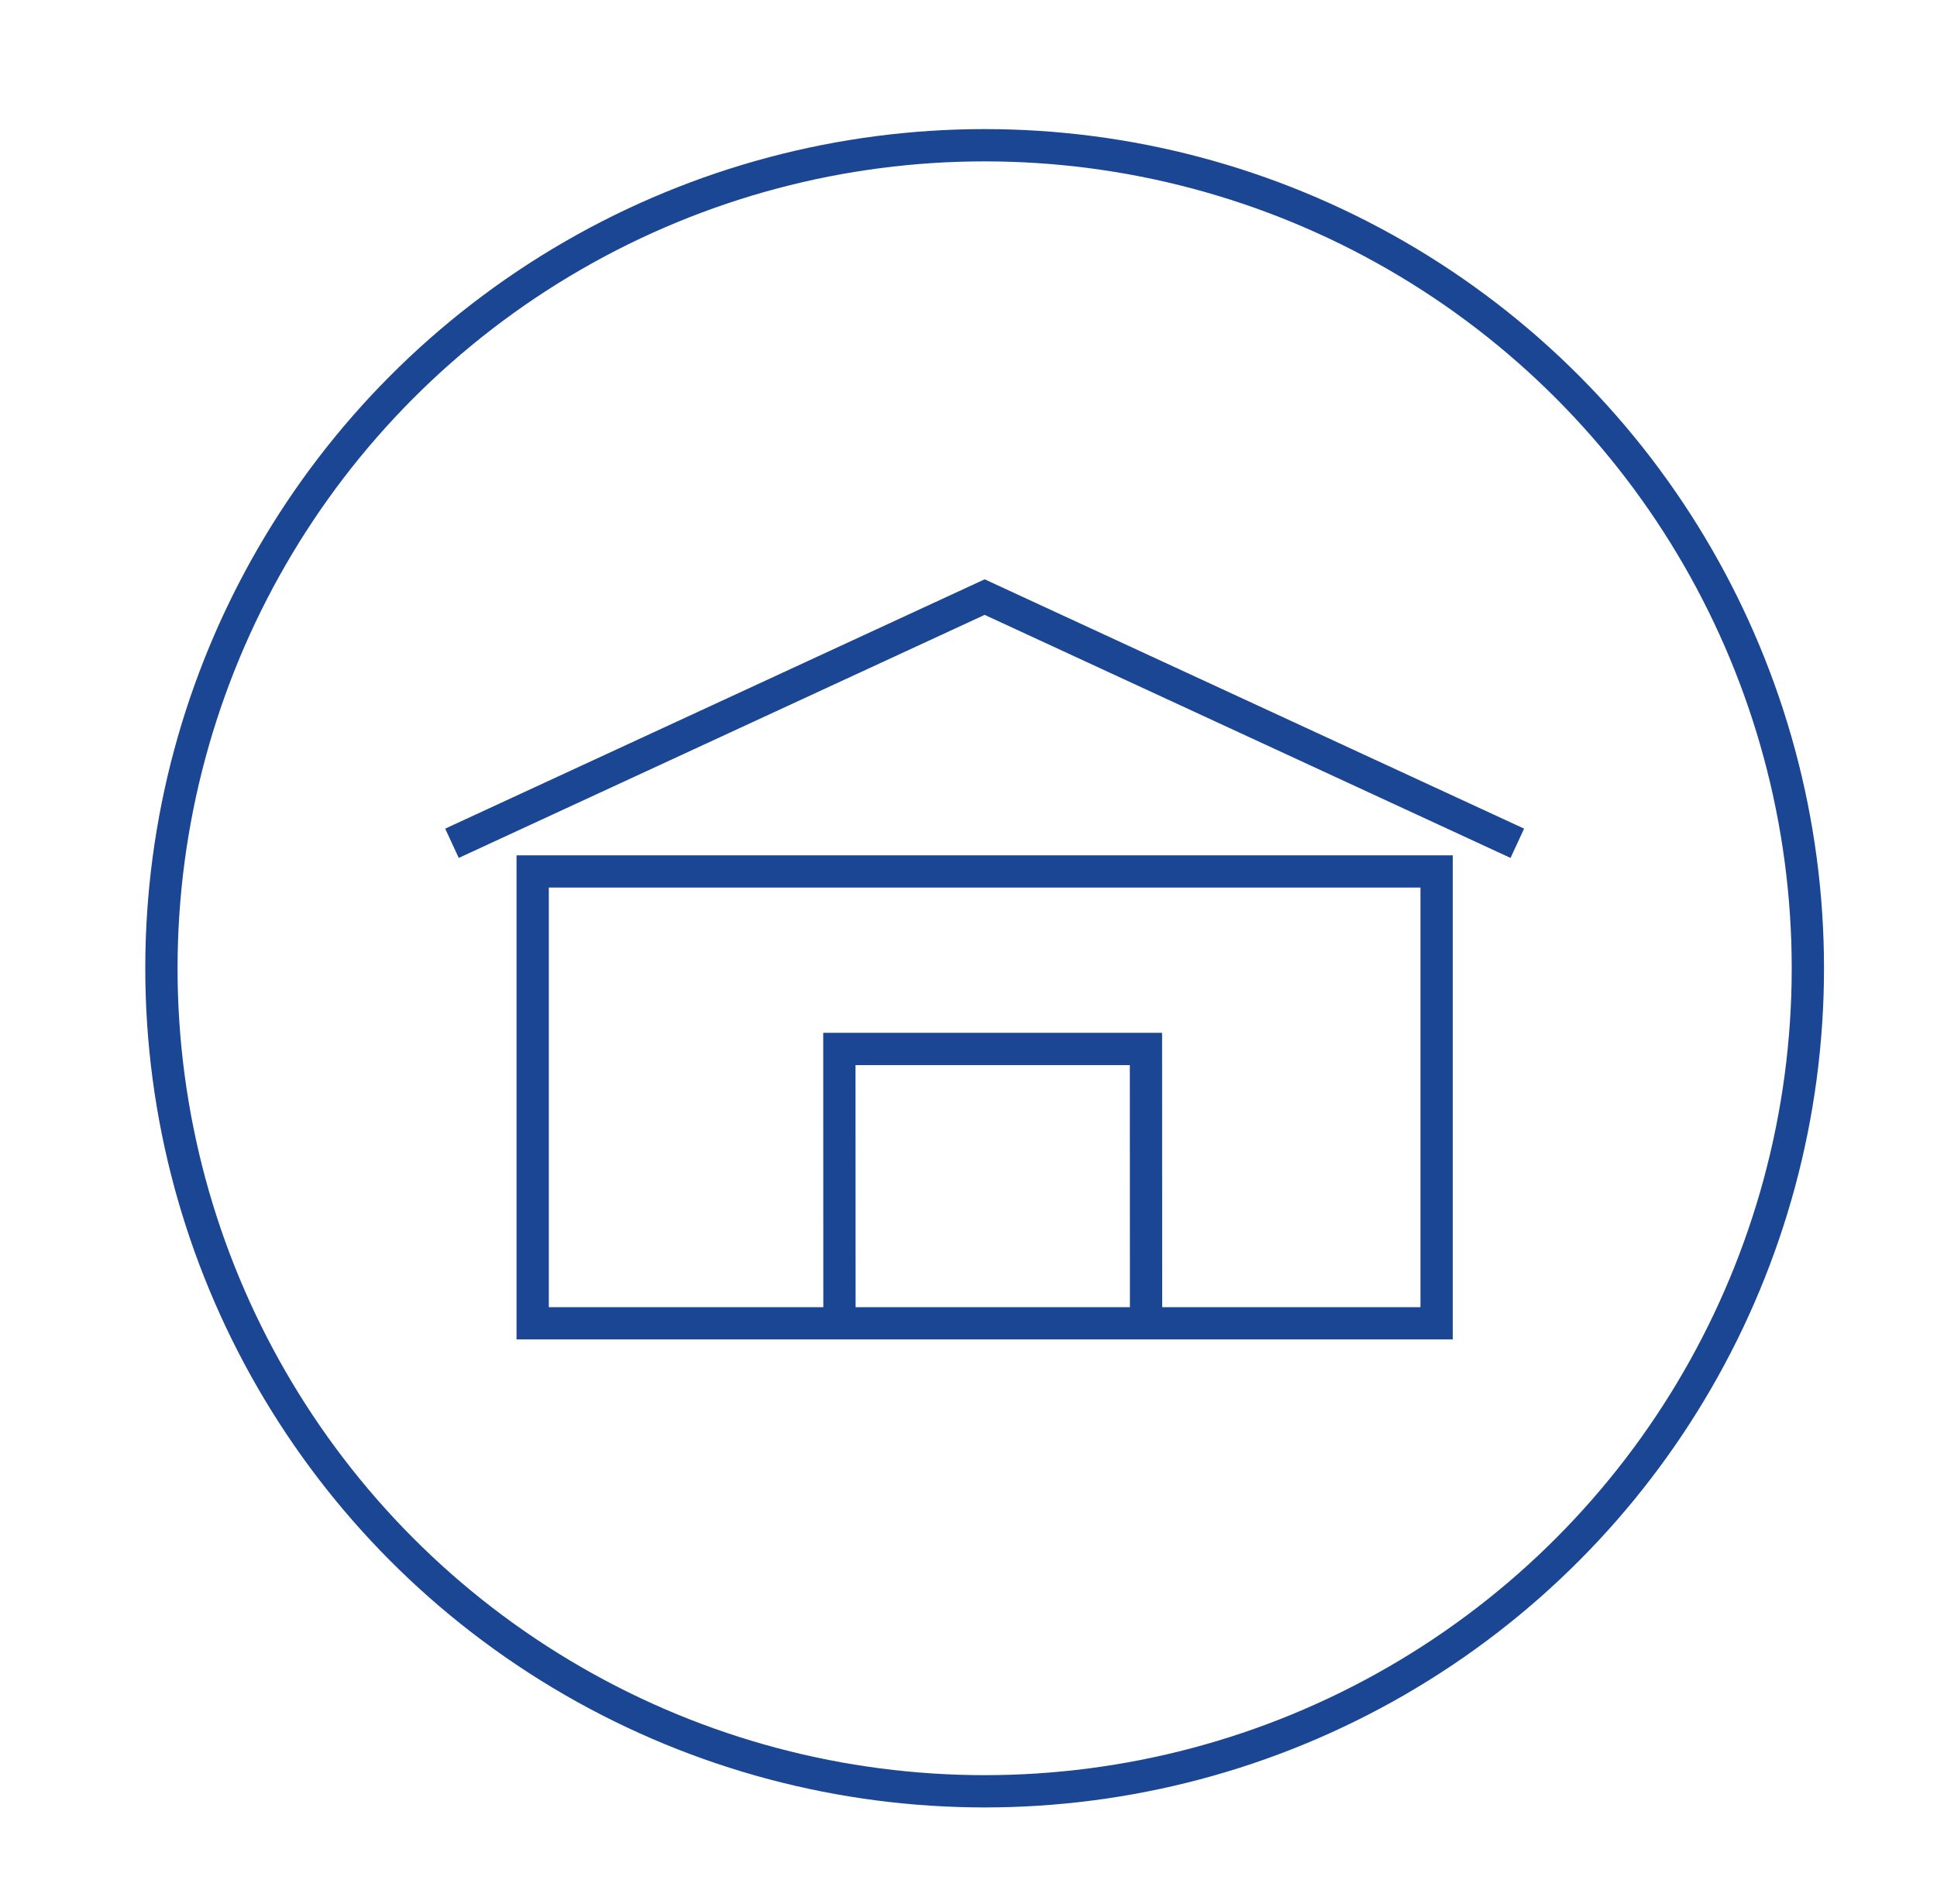
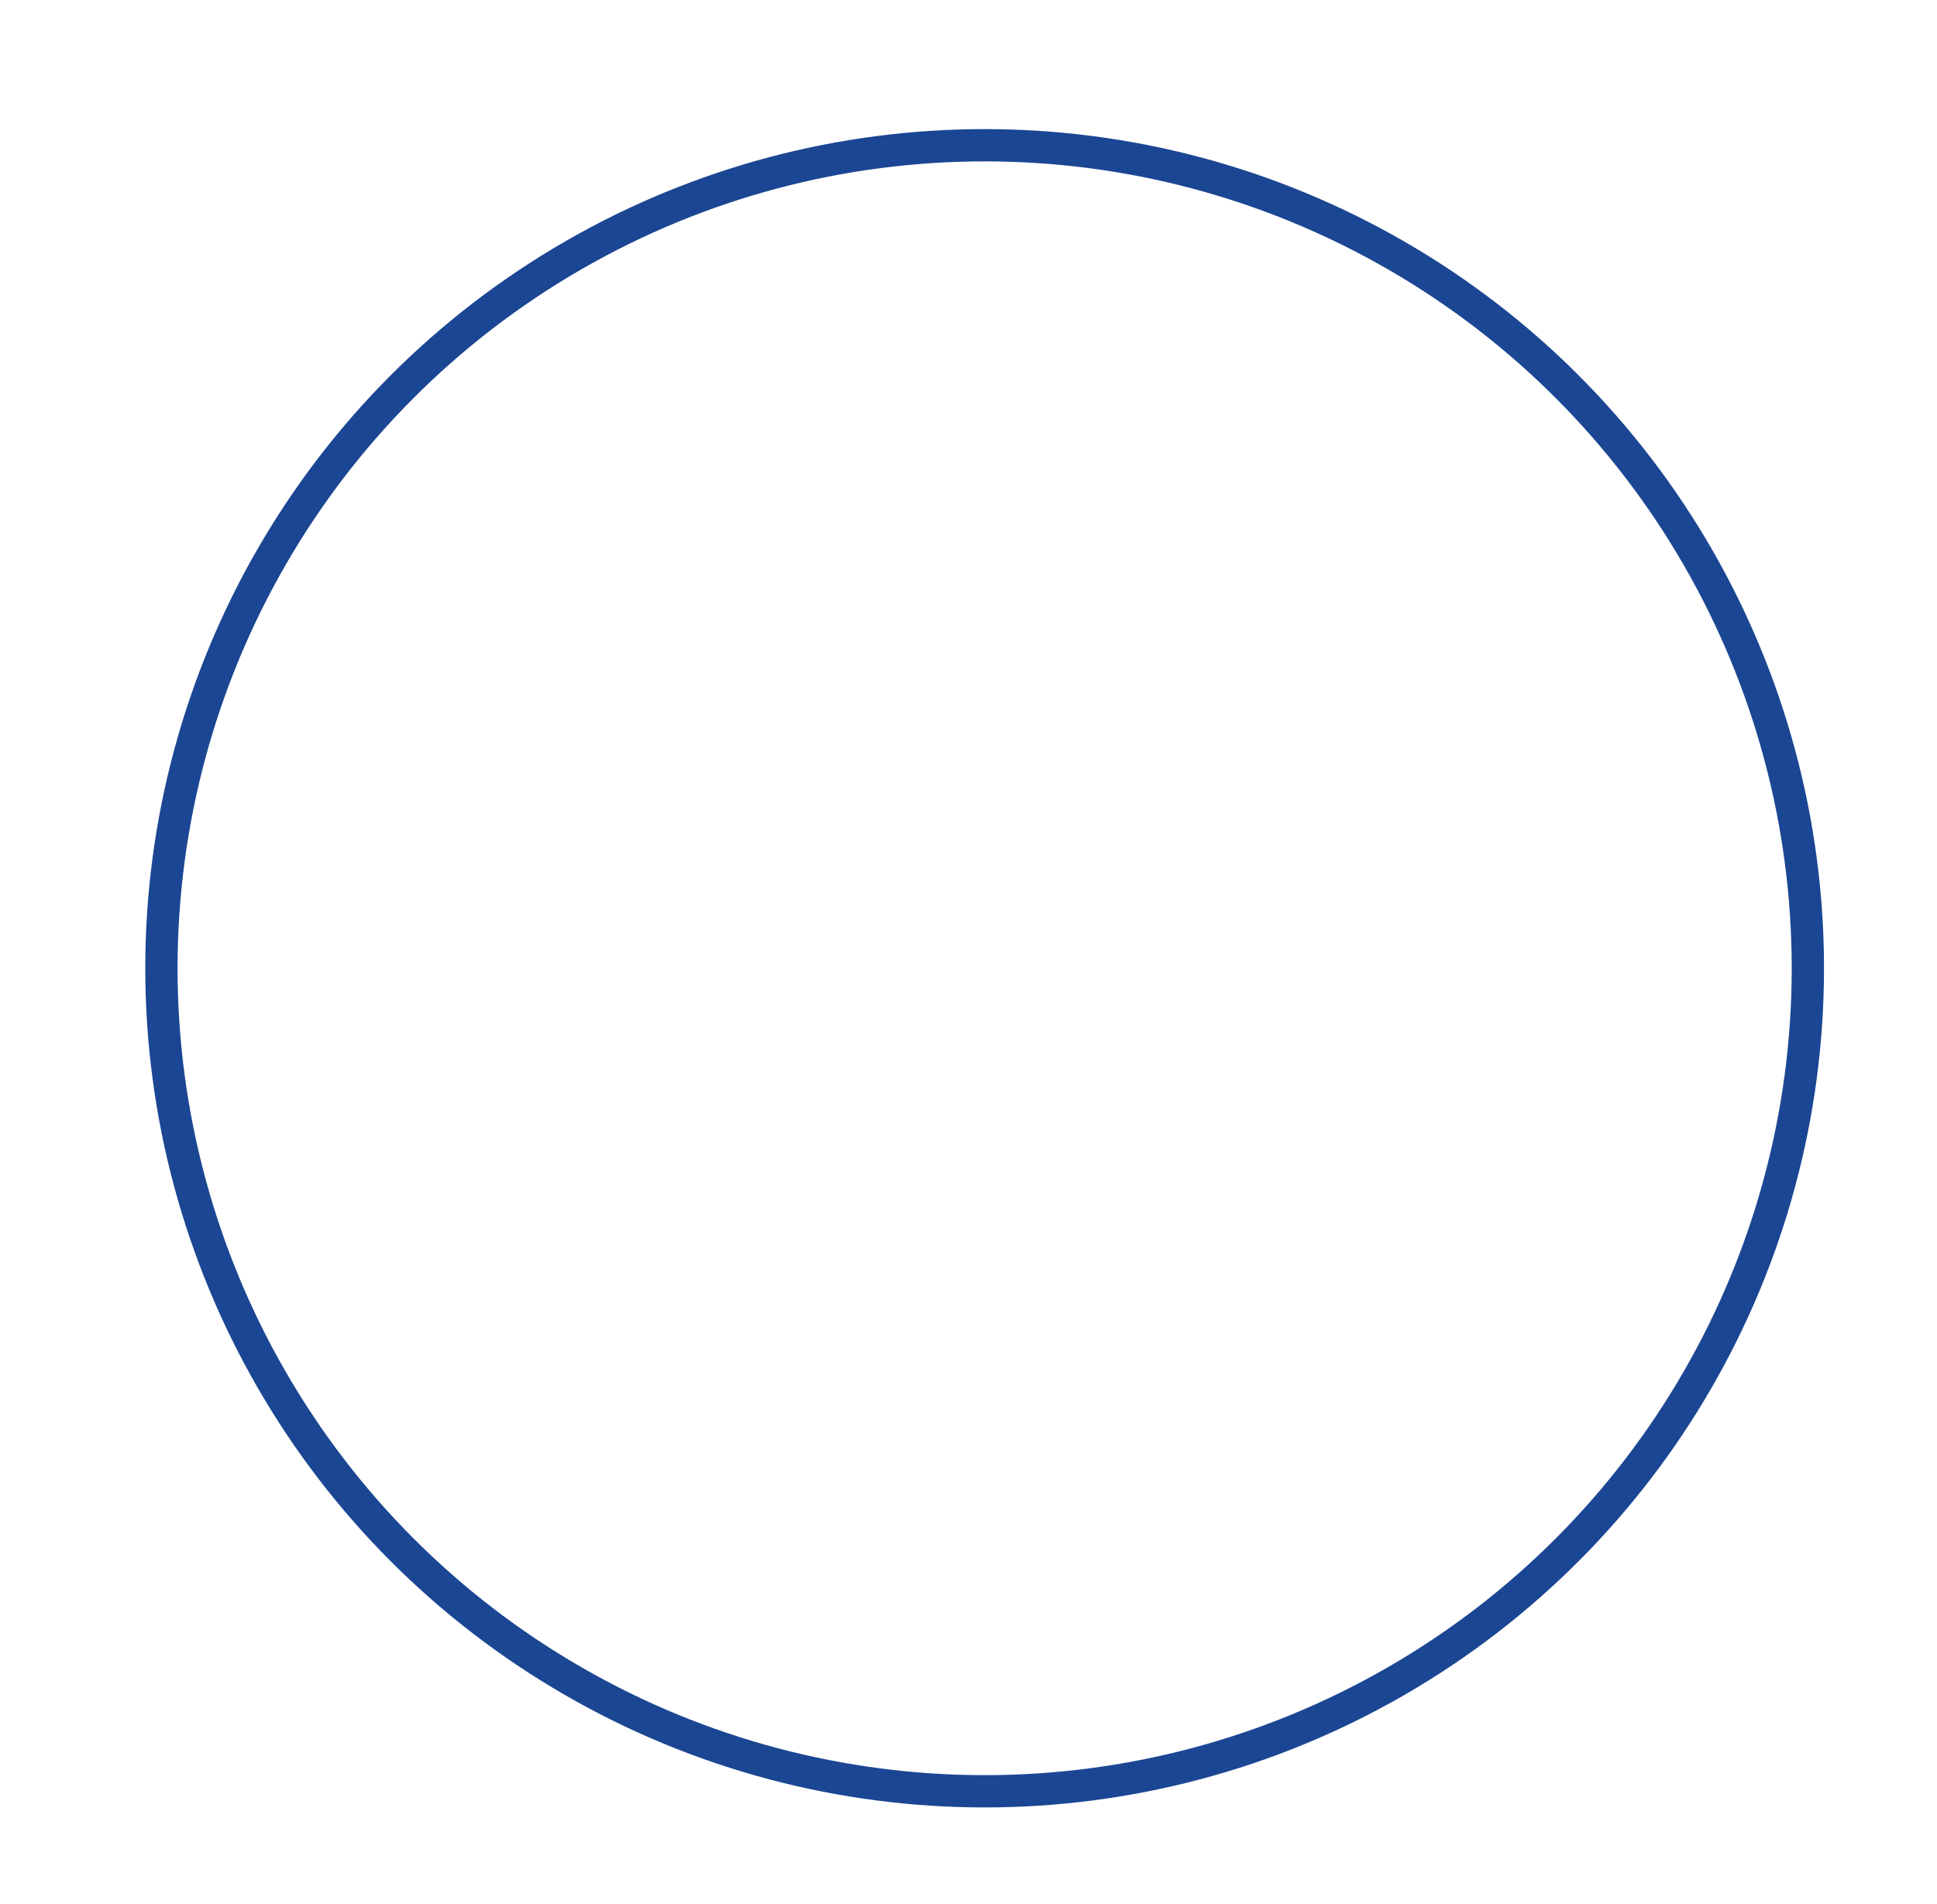
<svg xmlns="http://www.w3.org/2000/svg" width="120" height="118" viewBox="0 0 120 118" fill="none">
  <circle cx="61" cy="60" r="51" stroke="#1B4693" stroke-width="2" />
-   <path d="M28 52.255L61.001 37L94 52.255M52 65H70.994L71 82H52.006L52 65ZM33 54H89V82H33V54Z" stroke="#1B4693" stroke-width="2" stroke-miterlimit="10" />
</svg>